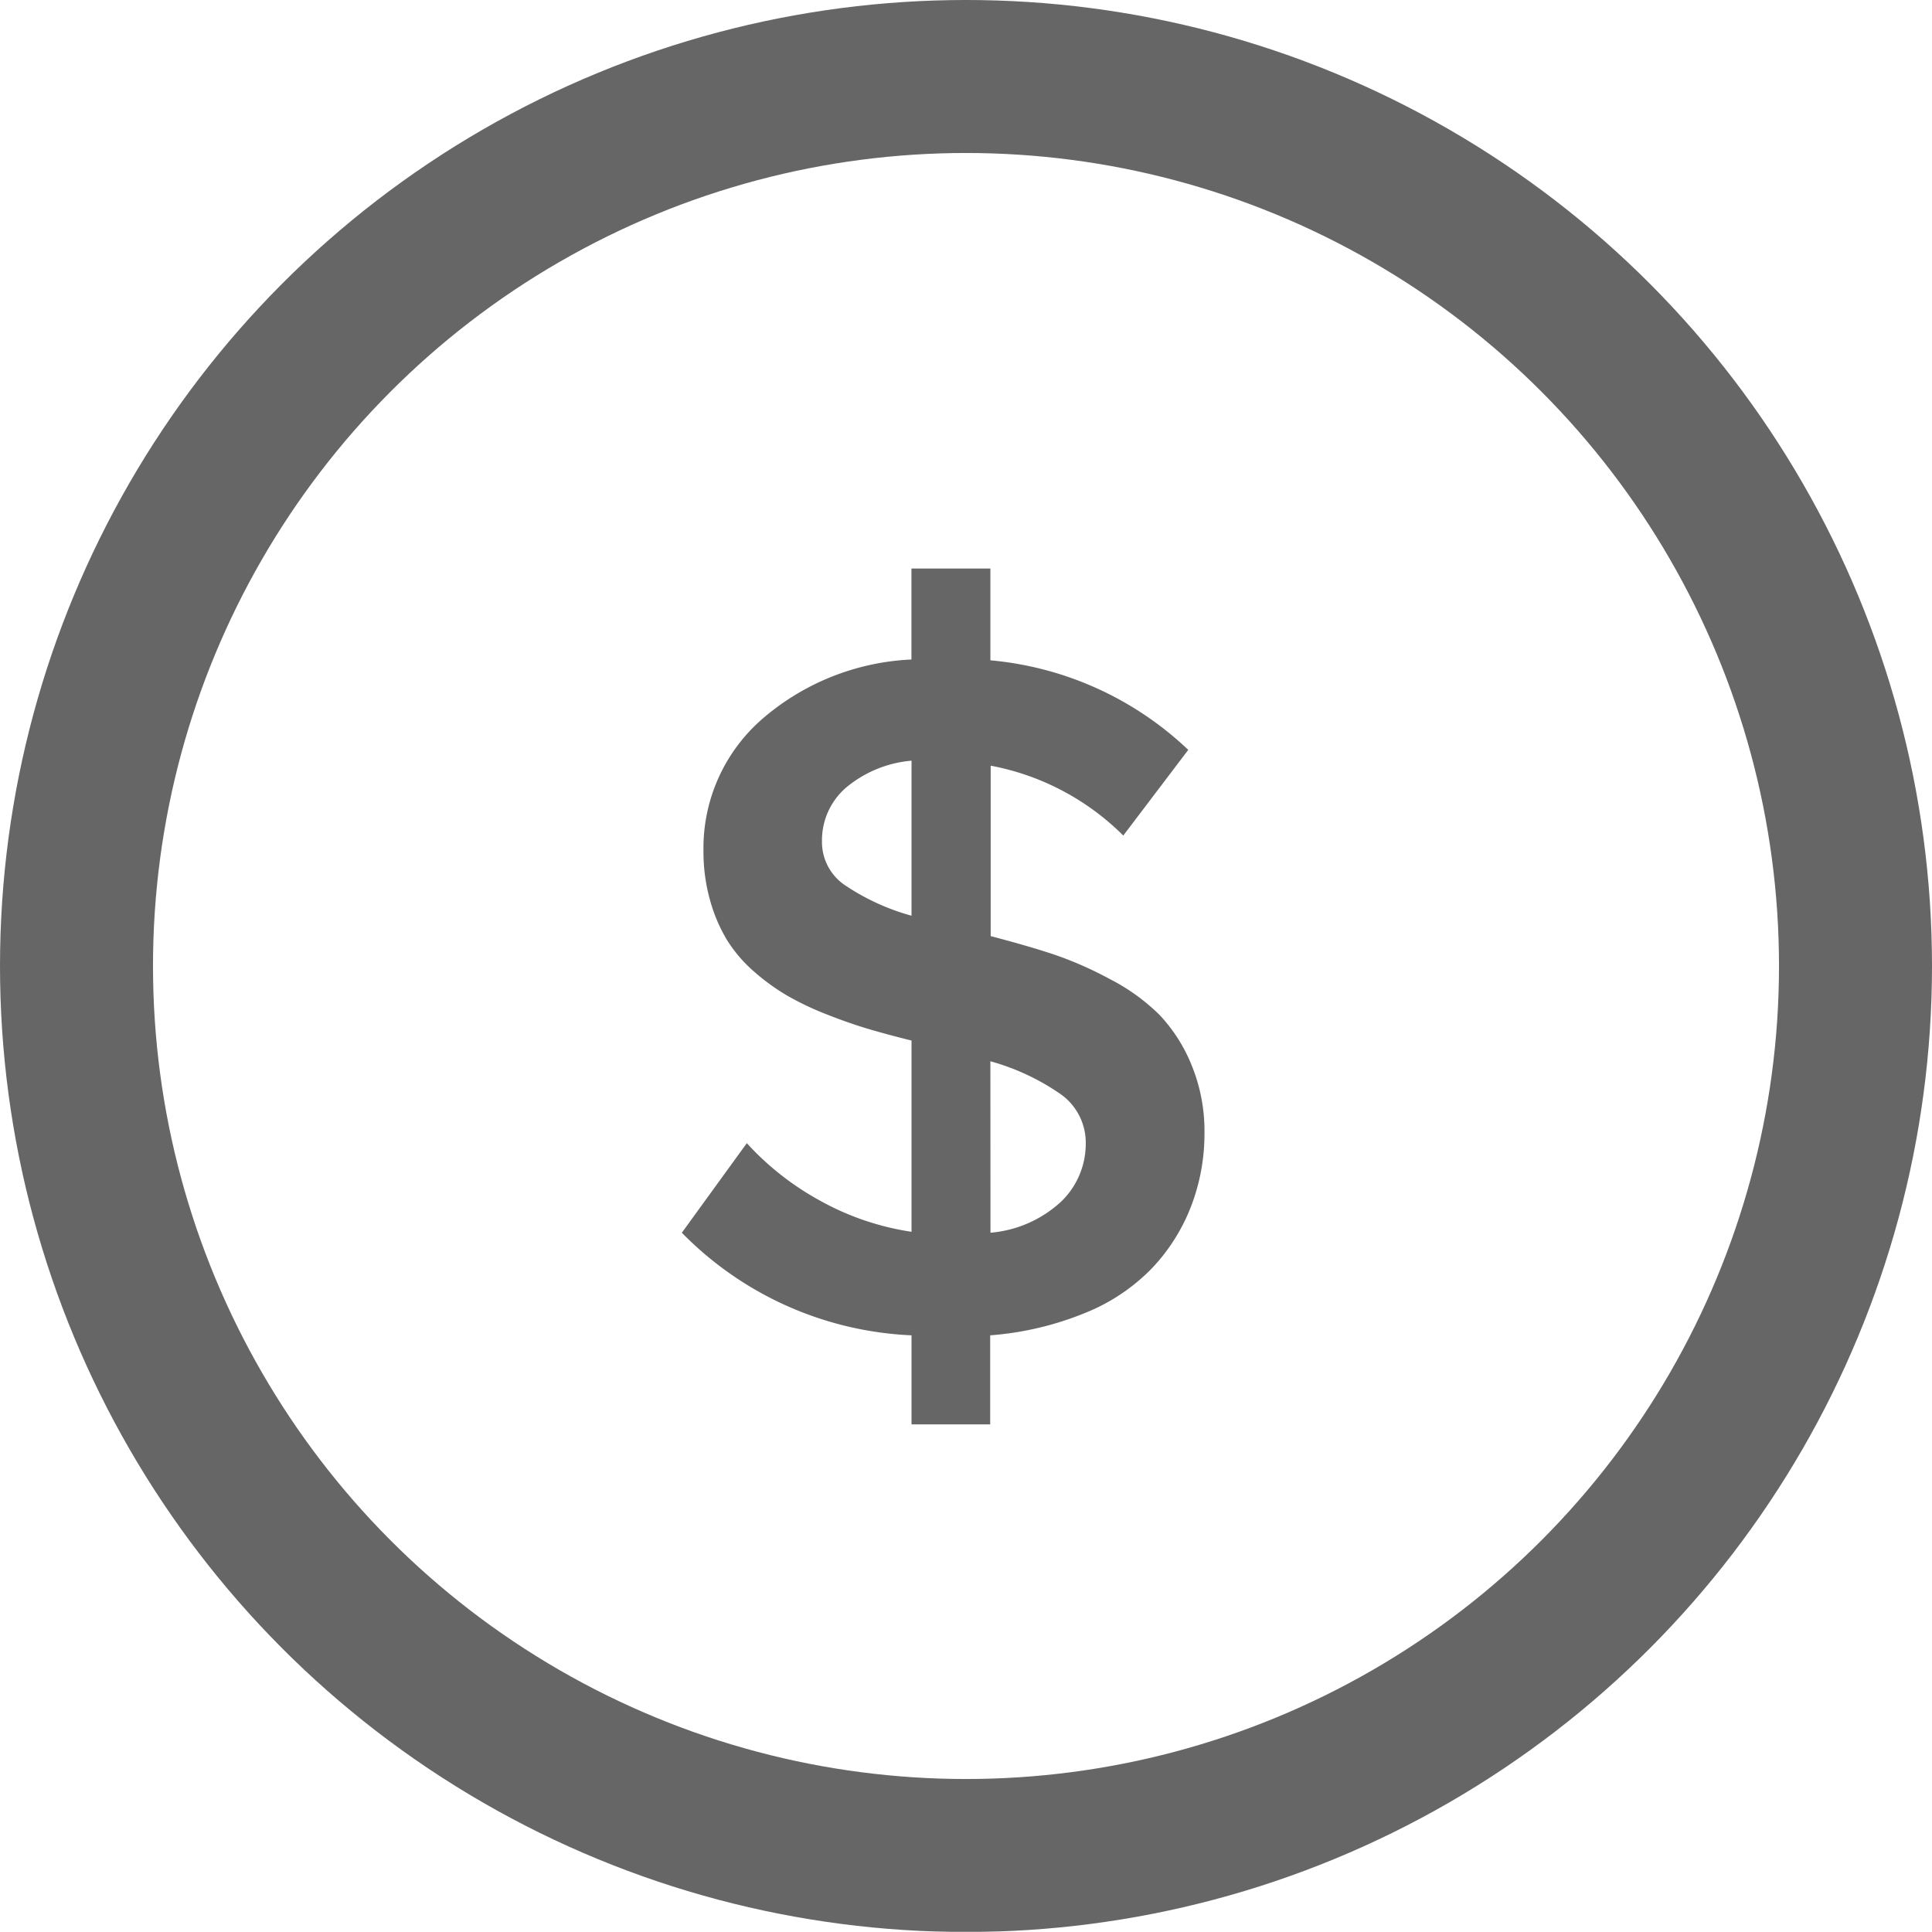
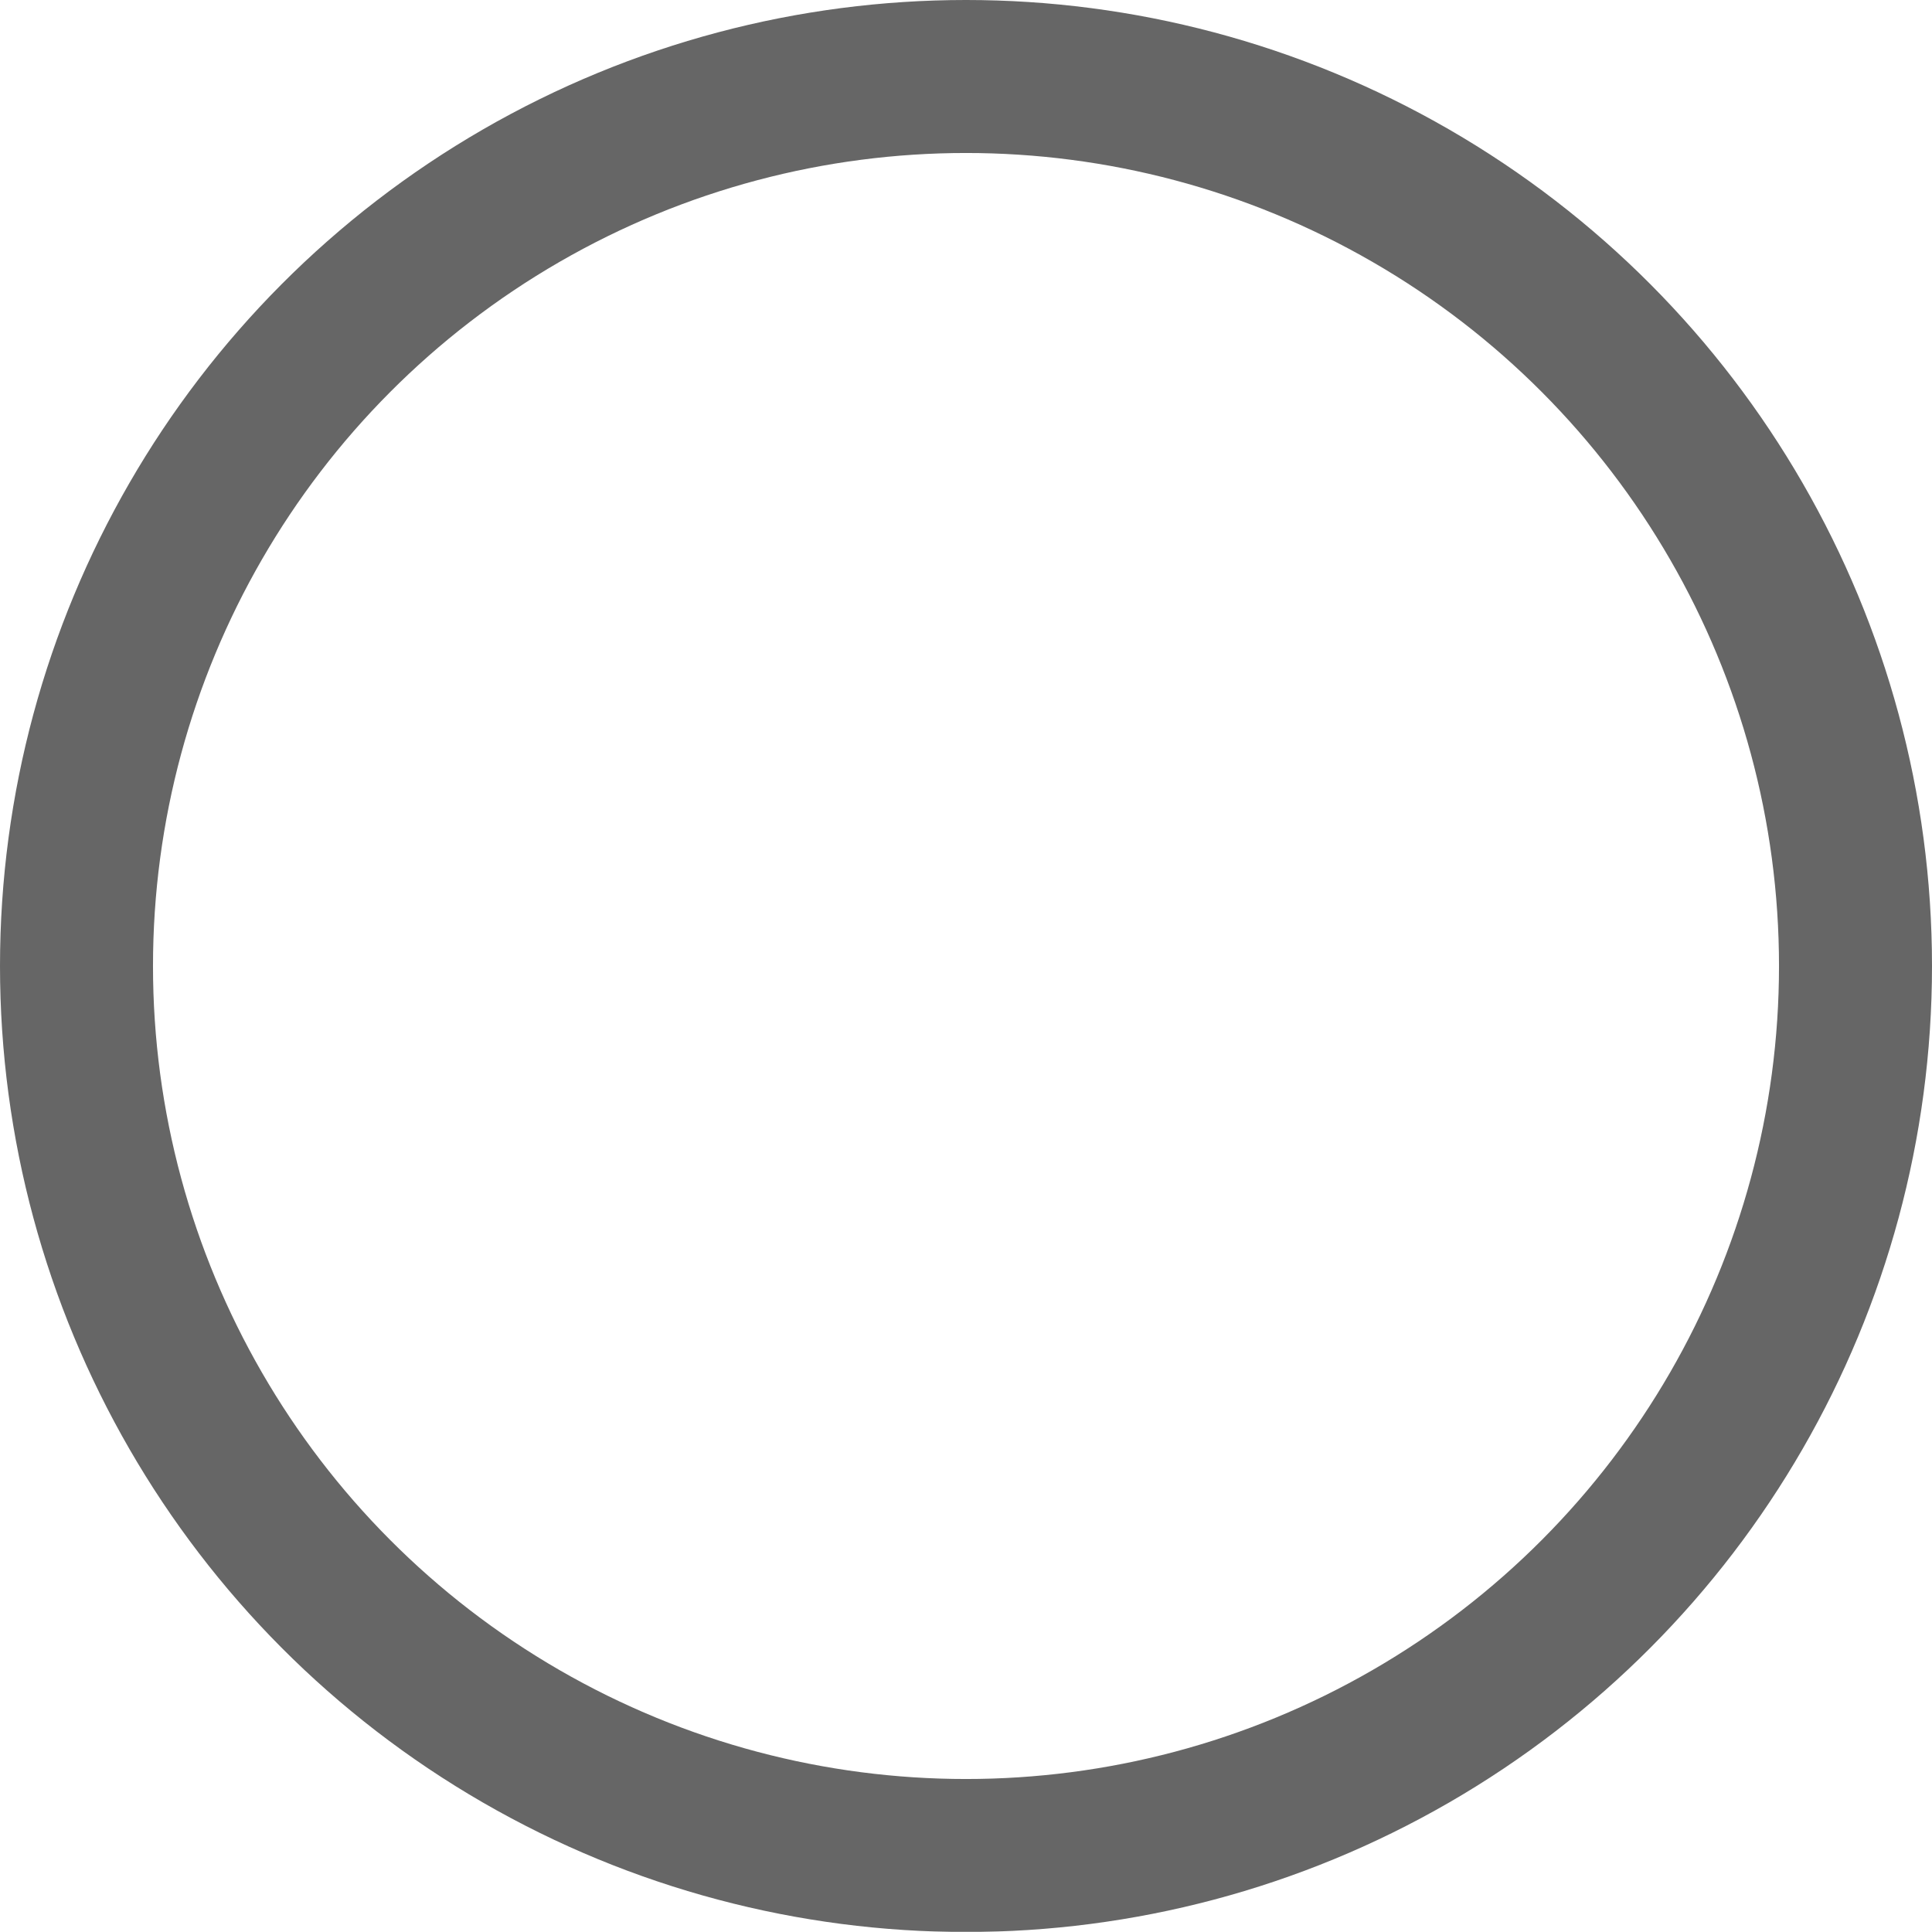
<svg xmlns="http://www.w3.org/2000/svg" width="18.942" height="18.941" viewBox="0 0 18.942 18.941">
  <defs>
    <style>.a{opacity:0.6;}.b,.d{fill:none;}.b{stroke:#000;stroke-width:1.5px;}.c{stroke:none;}</style>
  </defs>
  <g class="a" transform="translate(-861 -265)">
-     <path d="M.506-4.238l.637-.878a2.764,2.764,0,0,0,.706.557,2.65,2.65,0,0,0,.909.312V-6.122q-.245-.061-.43-.116T1.92-6.381a2.855,2.855,0,0,1-.385-.184A2.1,2.1,0,0,1,1.212-6.8a1.375,1.375,0,0,1-.264-.309A1.559,1.559,0,0,1,.782-7.5a1.757,1.757,0,0,1-.064-.486,1.677,1.677,0,0,1,.557-1.272,2.4,2.4,0,0,1,1.482-.6v-.892h.774v.9a3.232,3.232,0,0,1,1.94.878l-.637.84a2.493,2.493,0,0,0-1.3-.685v1.671q.359.094.611.177a3.557,3.557,0,0,1,.555.243,1.964,1.964,0,0,1,.489.352,1.579,1.579,0,0,1,.314.491,1.7,1.7,0,0,1,.127.673A1.983,1.983,0,0,1,5.5-4.5a1.848,1.848,0,0,1-.375.6,1.891,1.891,0,0,1-.659.446,3.068,3.068,0,0,1-.937.222v.873H2.758v-.873A3.356,3.356,0,0,1,.506-4.238ZM1.88-8.076a.51.51,0,0,0,.224.43,2.223,2.223,0,0,0,.654.3v-1.52a1.153,1.153,0,0,0-.642.264A.682.682,0,0,0,1.88-8.076ZM3.532-4.238a1.16,1.16,0,0,0,.7-.312.787.787,0,0,0,.234-.557.583.583,0,0,0-.241-.486,2.27,2.27,0,0,0-.694-.326Z" transform="translate(867.179 281.324)" />
    <g class="b" transform="translate(861 265)">
      <circle class="c" cx="9.471" cy="9.471" r="9.471" />
      <circle class="d" cx="9.471" cy="9.471" r="8.721" />
    </g>
  </g>
</svg>